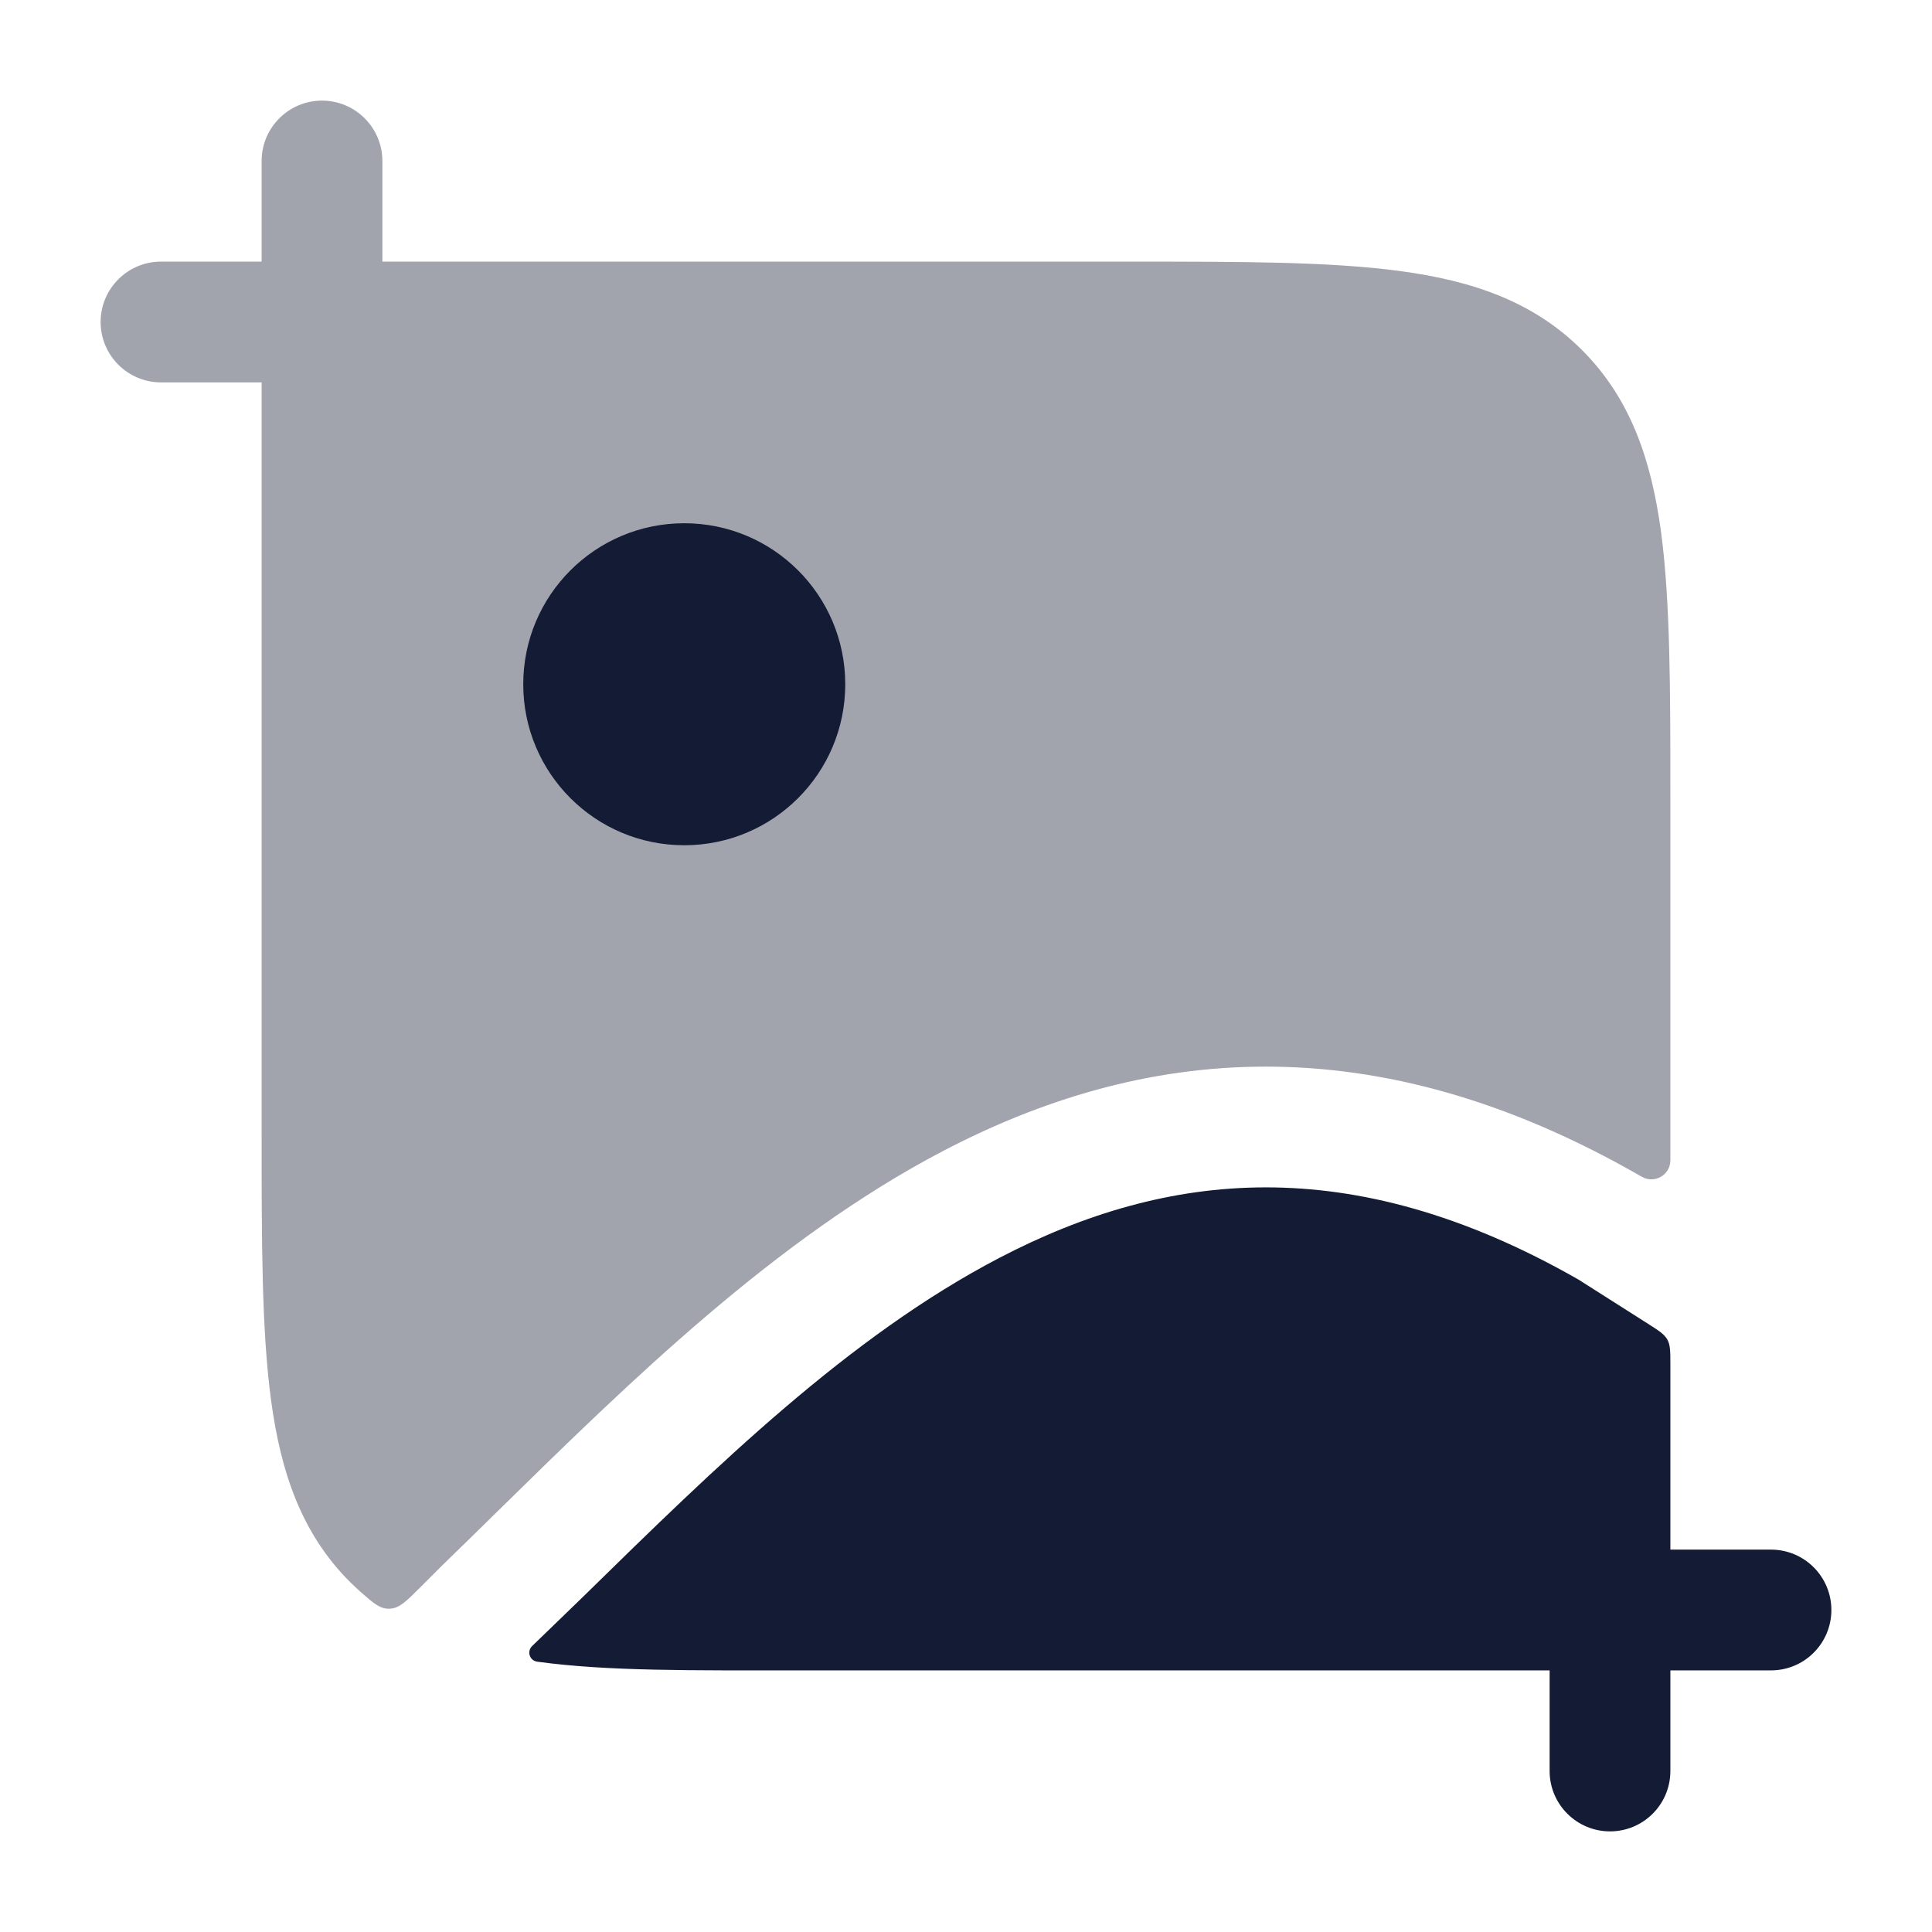
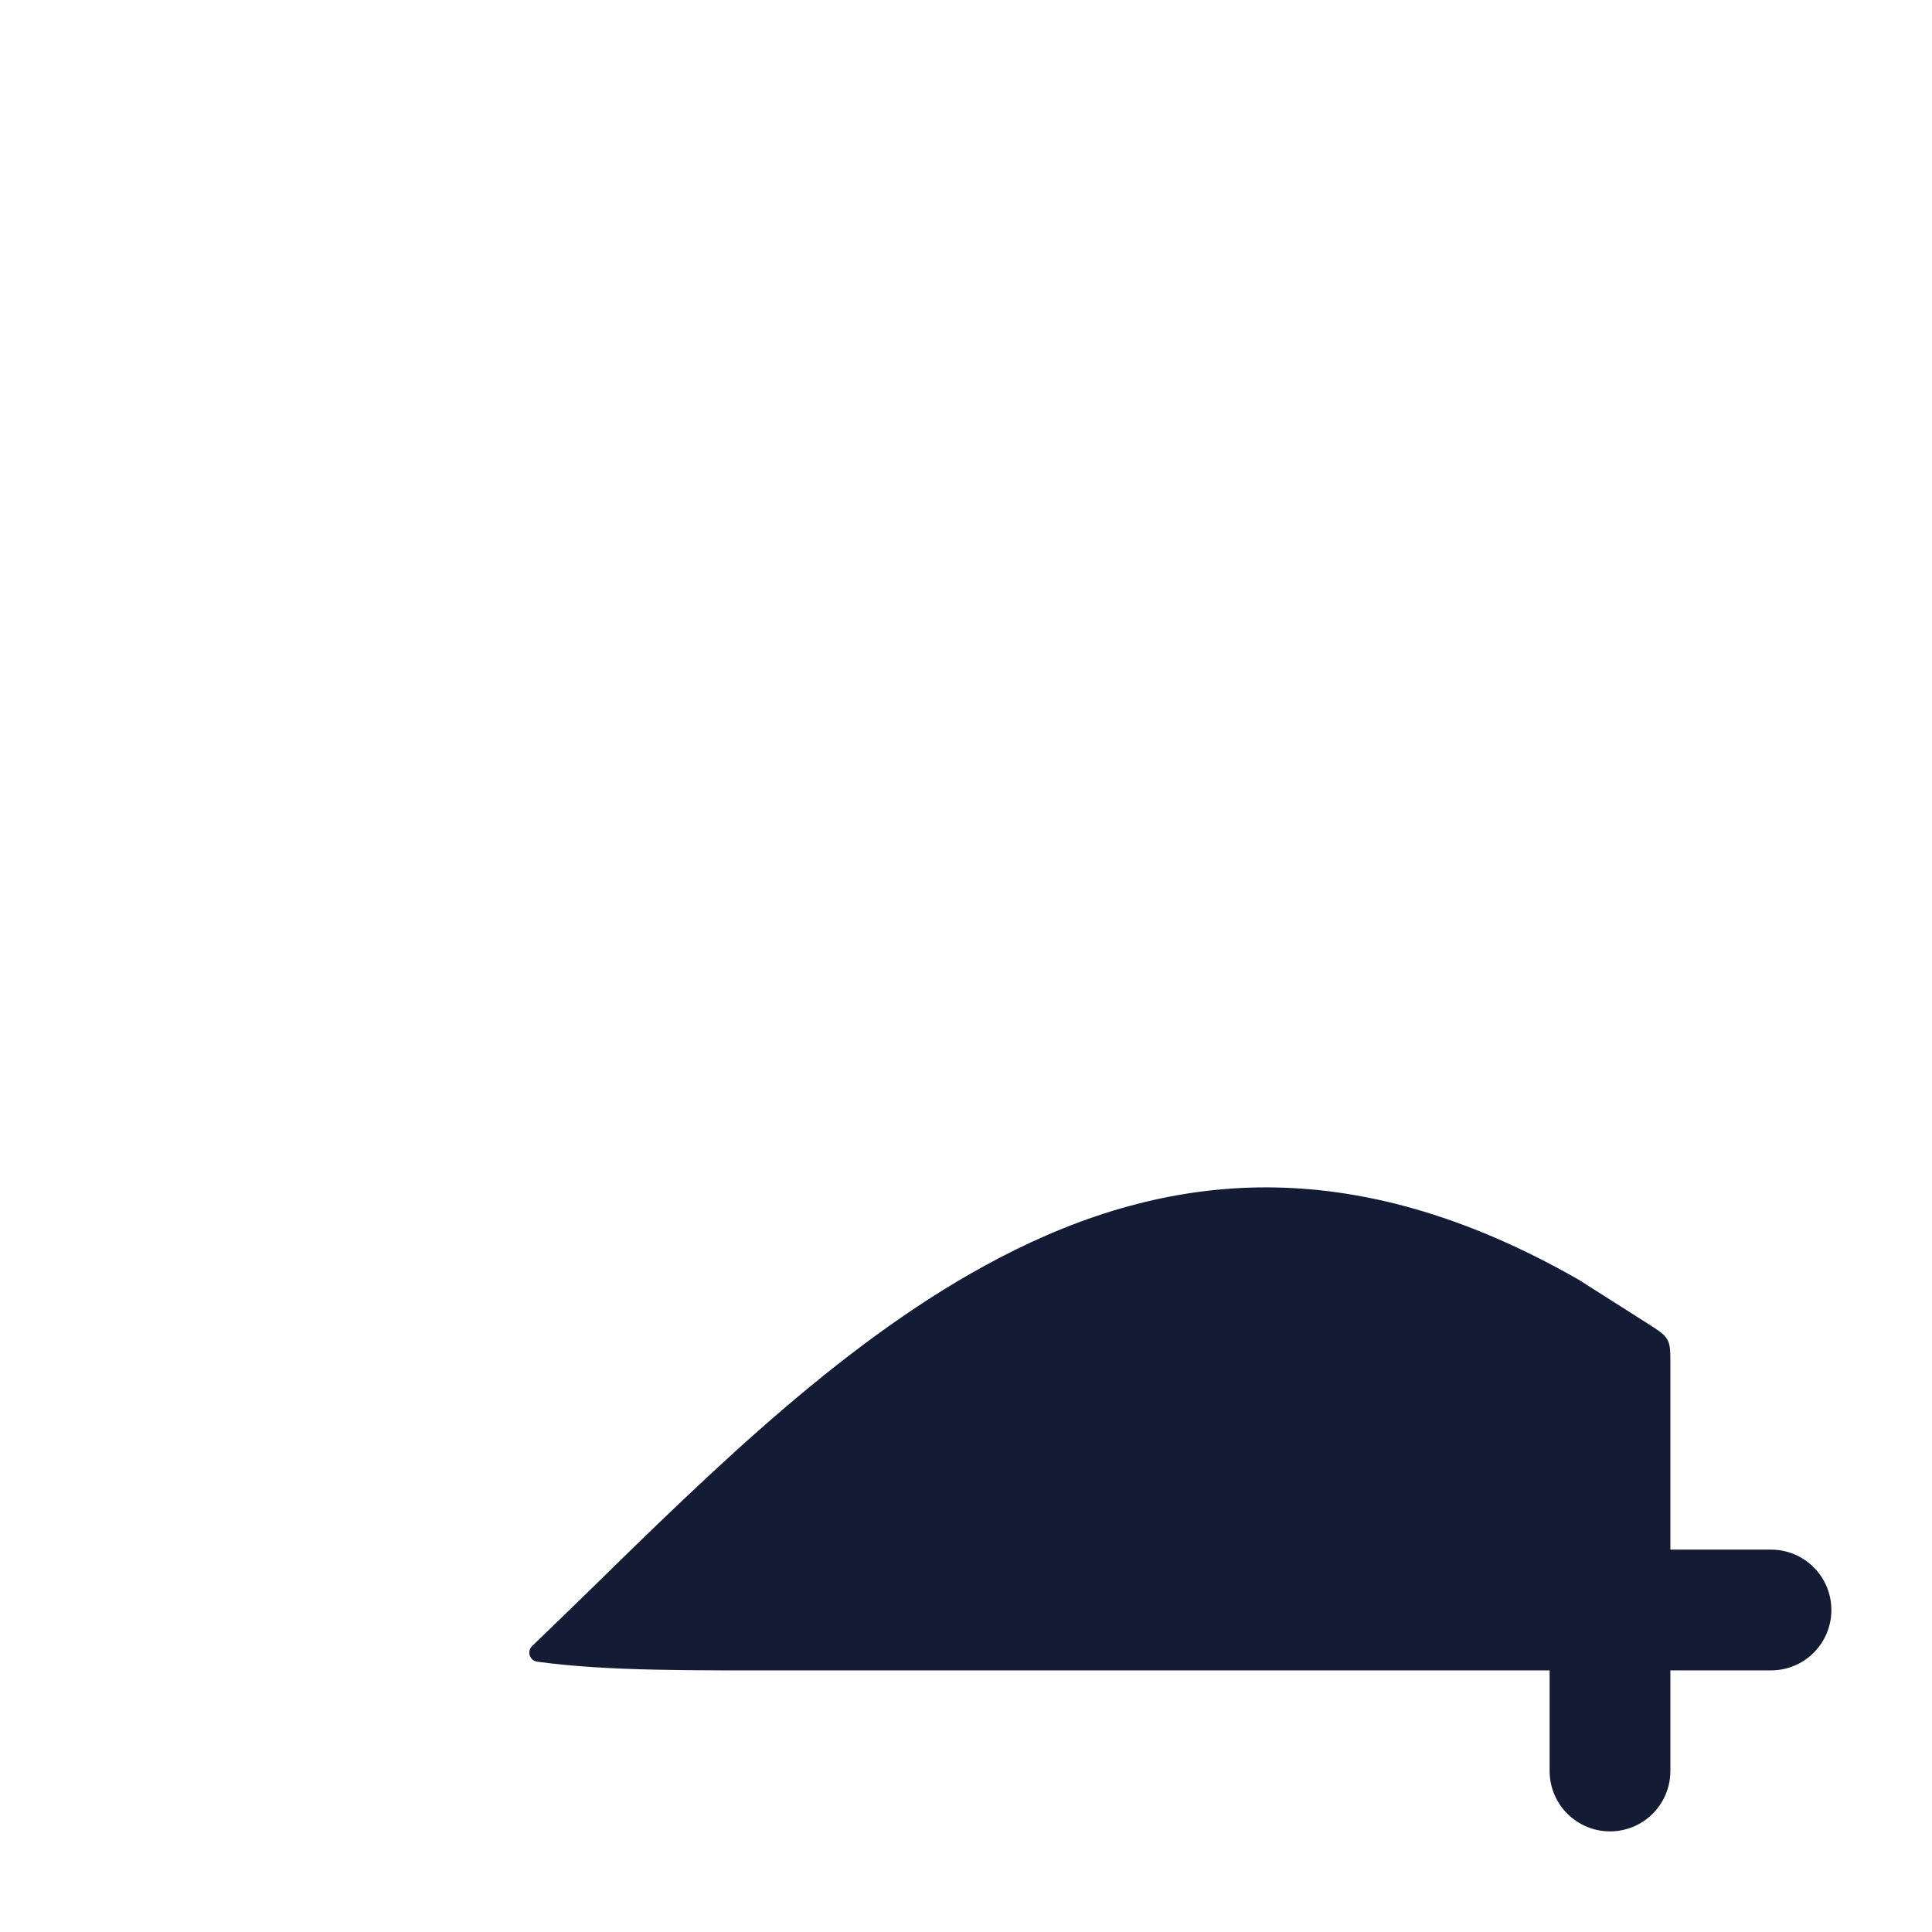
<svg xmlns="http://www.w3.org/2000/svg" width="24" height="24" viewBox="0 0 24 24" fill="none">
  <path d="M6.609 20.449C6.542 20.517 6.58 20.629 6.674 20.642C6.682 20.643 6.69 20.644 6.696 20.645C7.563 20.761 8.578 20.75 9.946 20.75H19.25V22C19.25 22.414 19.586 22.75 20 22.75C20.415 22.75 20.75 22.414 20.75 22V20.75H22C22.415 20.75 22.75 20.414 22.75 20C22.75 19.586 22.415 19.25 22 19.25H20.75V16.951C20.75 16.79 20.75 16.709 20.713 16.642C20.676 16.575 20.608 16.531 20.473 16.445L19.611 15.897C18.171 15.073 16.886 14.75 15.725 14.75C14.557 14.75 13.464 15.078 12.412 15.627C10.546 16.601 8.898 18.214 7.259 19.82C7.014 20.059 6.853 20.212 6.609 20.449Z" fill="#141B34" />
-   <path opacity="0.4" d="M4 1.25C4.414 1.25 4.75 1.586 4.75 2V3.25L14.055 3.25C15.422 3.25 16.525 3.25 17.392 3.367C18.292 3.488 19.05 3.746 19.652 4.348C20.254 4.95 20.512 5.708 20.634 6.608C20.75 7.475 20.75 8.578 20.75 9.945L20.75 14.414C20.75 14.6 20.544 14.713 20.387 14.613L20.372 14.605C18.731 13.663 17.187 13.25 15.724 13.25C14.263 13.25 12.933 13.662 11.717 14.297C9.638 15.383 7.813 17.173 6.191 18.764C5.949 19.002 5.711 19.235 5.478 19.461L5.209 19.73C5.042 19.897 4.958 19.98 4.839 19.984C4.721 19.988 4.643 19.919 4.487 19.782C4.44 19.74 4.394 19.697 4.348 19.652C3.746 19.05 3.488 18.292 3.367 17.392C3.25 16.525 3.25 15.422 3.25 14.055L3.25 4.75L2 4.75C1.586 4.75 1.25 4.414 1.25 4C1.25 3.586 1.586 3.25 2 3.25H3.25V2C3.25 1.586 3.586 1.25 4 1.25Z" fill="#141B34" />
-   <path fill-rule="evenodd" clip-rule="evenodd" d="M6.5 8.5C6.5 7.395 7.395 6.5 8.5 6.5C9.605 6.5 10.5 7.395 10.5 8.5C10.5 9.605 9.605 10.5 8.5 10.5C7.395 10.5 6.5 9.605 6.5 8.5Z" fill="#141B34" />
</svg>